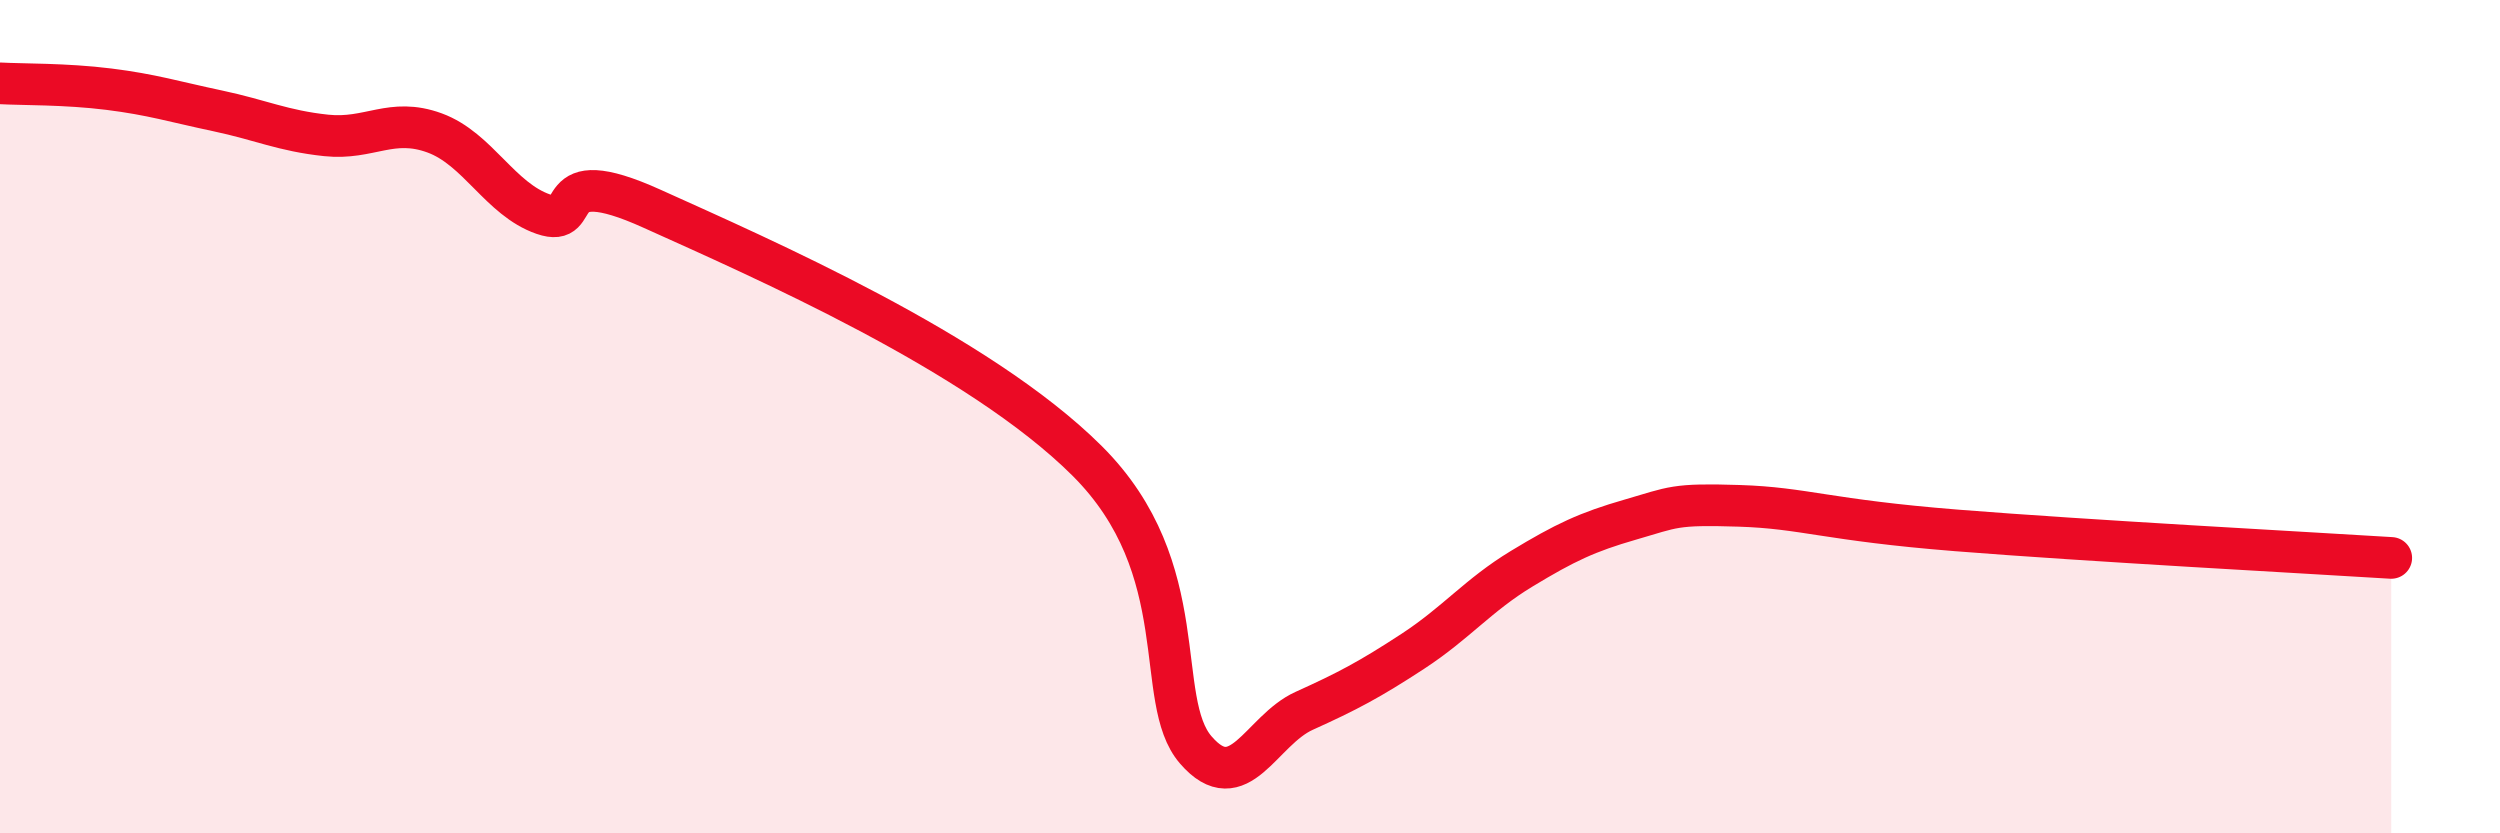
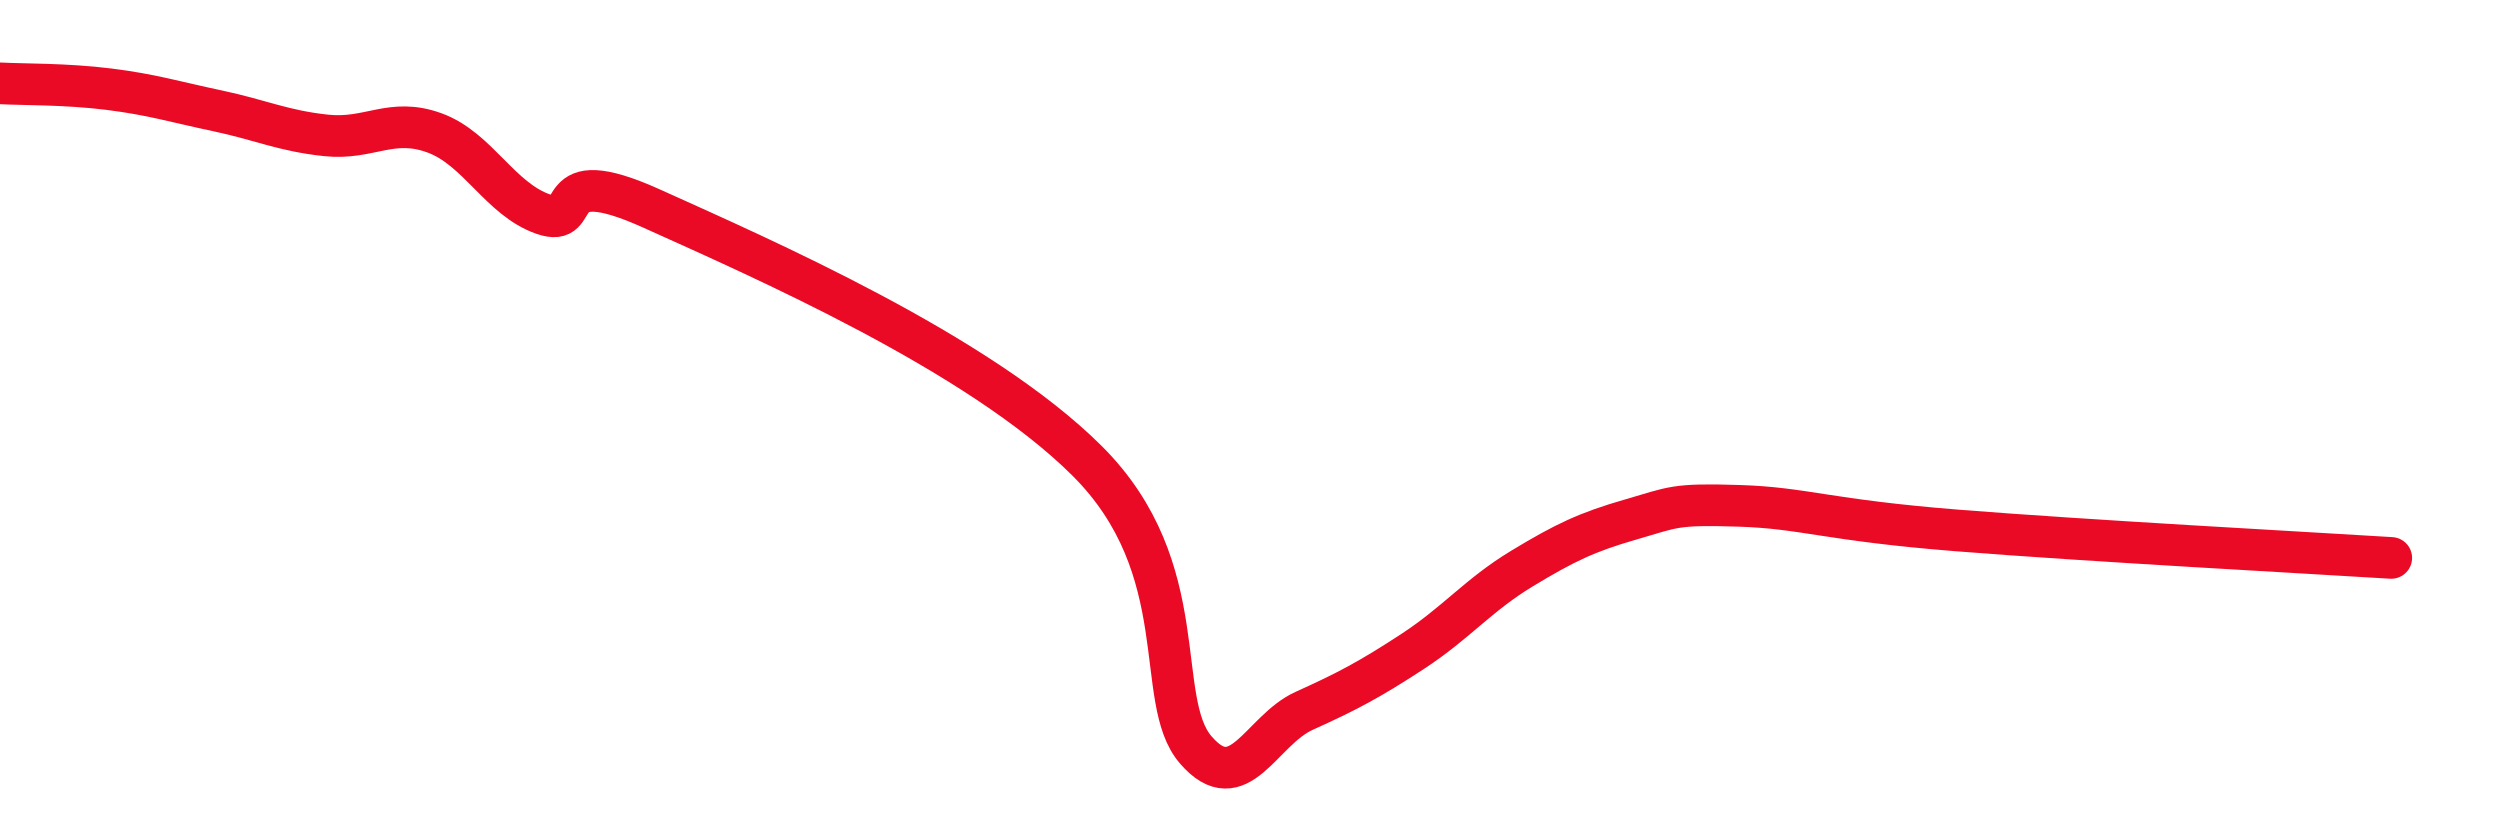
<svg xmlns="http://www.w3.org/2000/svg" width="60" height="20" viewBox="0 0 60 20">
-   <path d="M 0,2 C 0.52,2.03 1.57,2.01 2.61,2.14 C 3.65,2.27 4.18,2.44 5.22,2.66 C 6.26,2.88 6.79,3.14 7.83,3.25 C 8.87,3.36 9.39,2.81 10.43,3.19 C 11.47,3.57 12,4.78 13.04,5.14 C 14.08,5.5 13.04,3.83 15.65,5.01 C 18.26,6.19 23.48,8.46 26.09,11.06 C 28.7,13.66 27.66,16.8 28.7,18 C 29.74,19.2 30.26,17.53 31.3,17.06 C 32.34,16.59 32.87,16.31 33.91,15.63 C 34.95,14.95 35.48,14.28 36.52,13.65 C 37.56,13.02 38.09,12.77 39.13,12.47 C 40.17,12.17 40.17,12.09 41.74,12.14 C 43.31,12.19 43.83,12.48 46.96,12.73 C 50.09,12.98 55.3,13.26 57.39,13.39L57.39 20L0 20Z" fill="#EB0A25" opacity="0.1" stroke-linecap="round" stroke-linejoin="round" />
  <path d="M 0,2 C 0.52,2.03 1.57,2.01 2.61,2.14 C 3.65,2.27 4.18,2.44 5.22,2.66 C 6.26,2.88 6.79,3.14 7.83,3.25 C 8.87,3.36 9.39,2.81 10.43,3.19 C 11.47,3.57 12,4.78 13.04,5.14 C 14.08,5.5 13.04,3.83 15.65,5.01 C 18.26,6.19 23.48,8.46 26.09,11.06 C 28.7,13.66 27.66,16.8 28.7,18 C 29.74,19.2 30.26,17.53 31.3,17.06 C 32.34,16.59 32.87,16.31 33.91,15.63 C 34.95,14.95 35.48,14.28 36.52,13.65 C 37.56,13.02 38.09,12.77 39.13,12.47 C 40.17,12.17 40.17,12.09 41.74,12.14 C 43.31,12.19 43.83,12.48 46.96,12.73 C 50.09,12.98 55.3,13.26 57.39,13.39" stroke="#EB0A25" stroke-width="1" fill="none" stroke-linecap="round" stroke-linejoin="round" />
</svg>